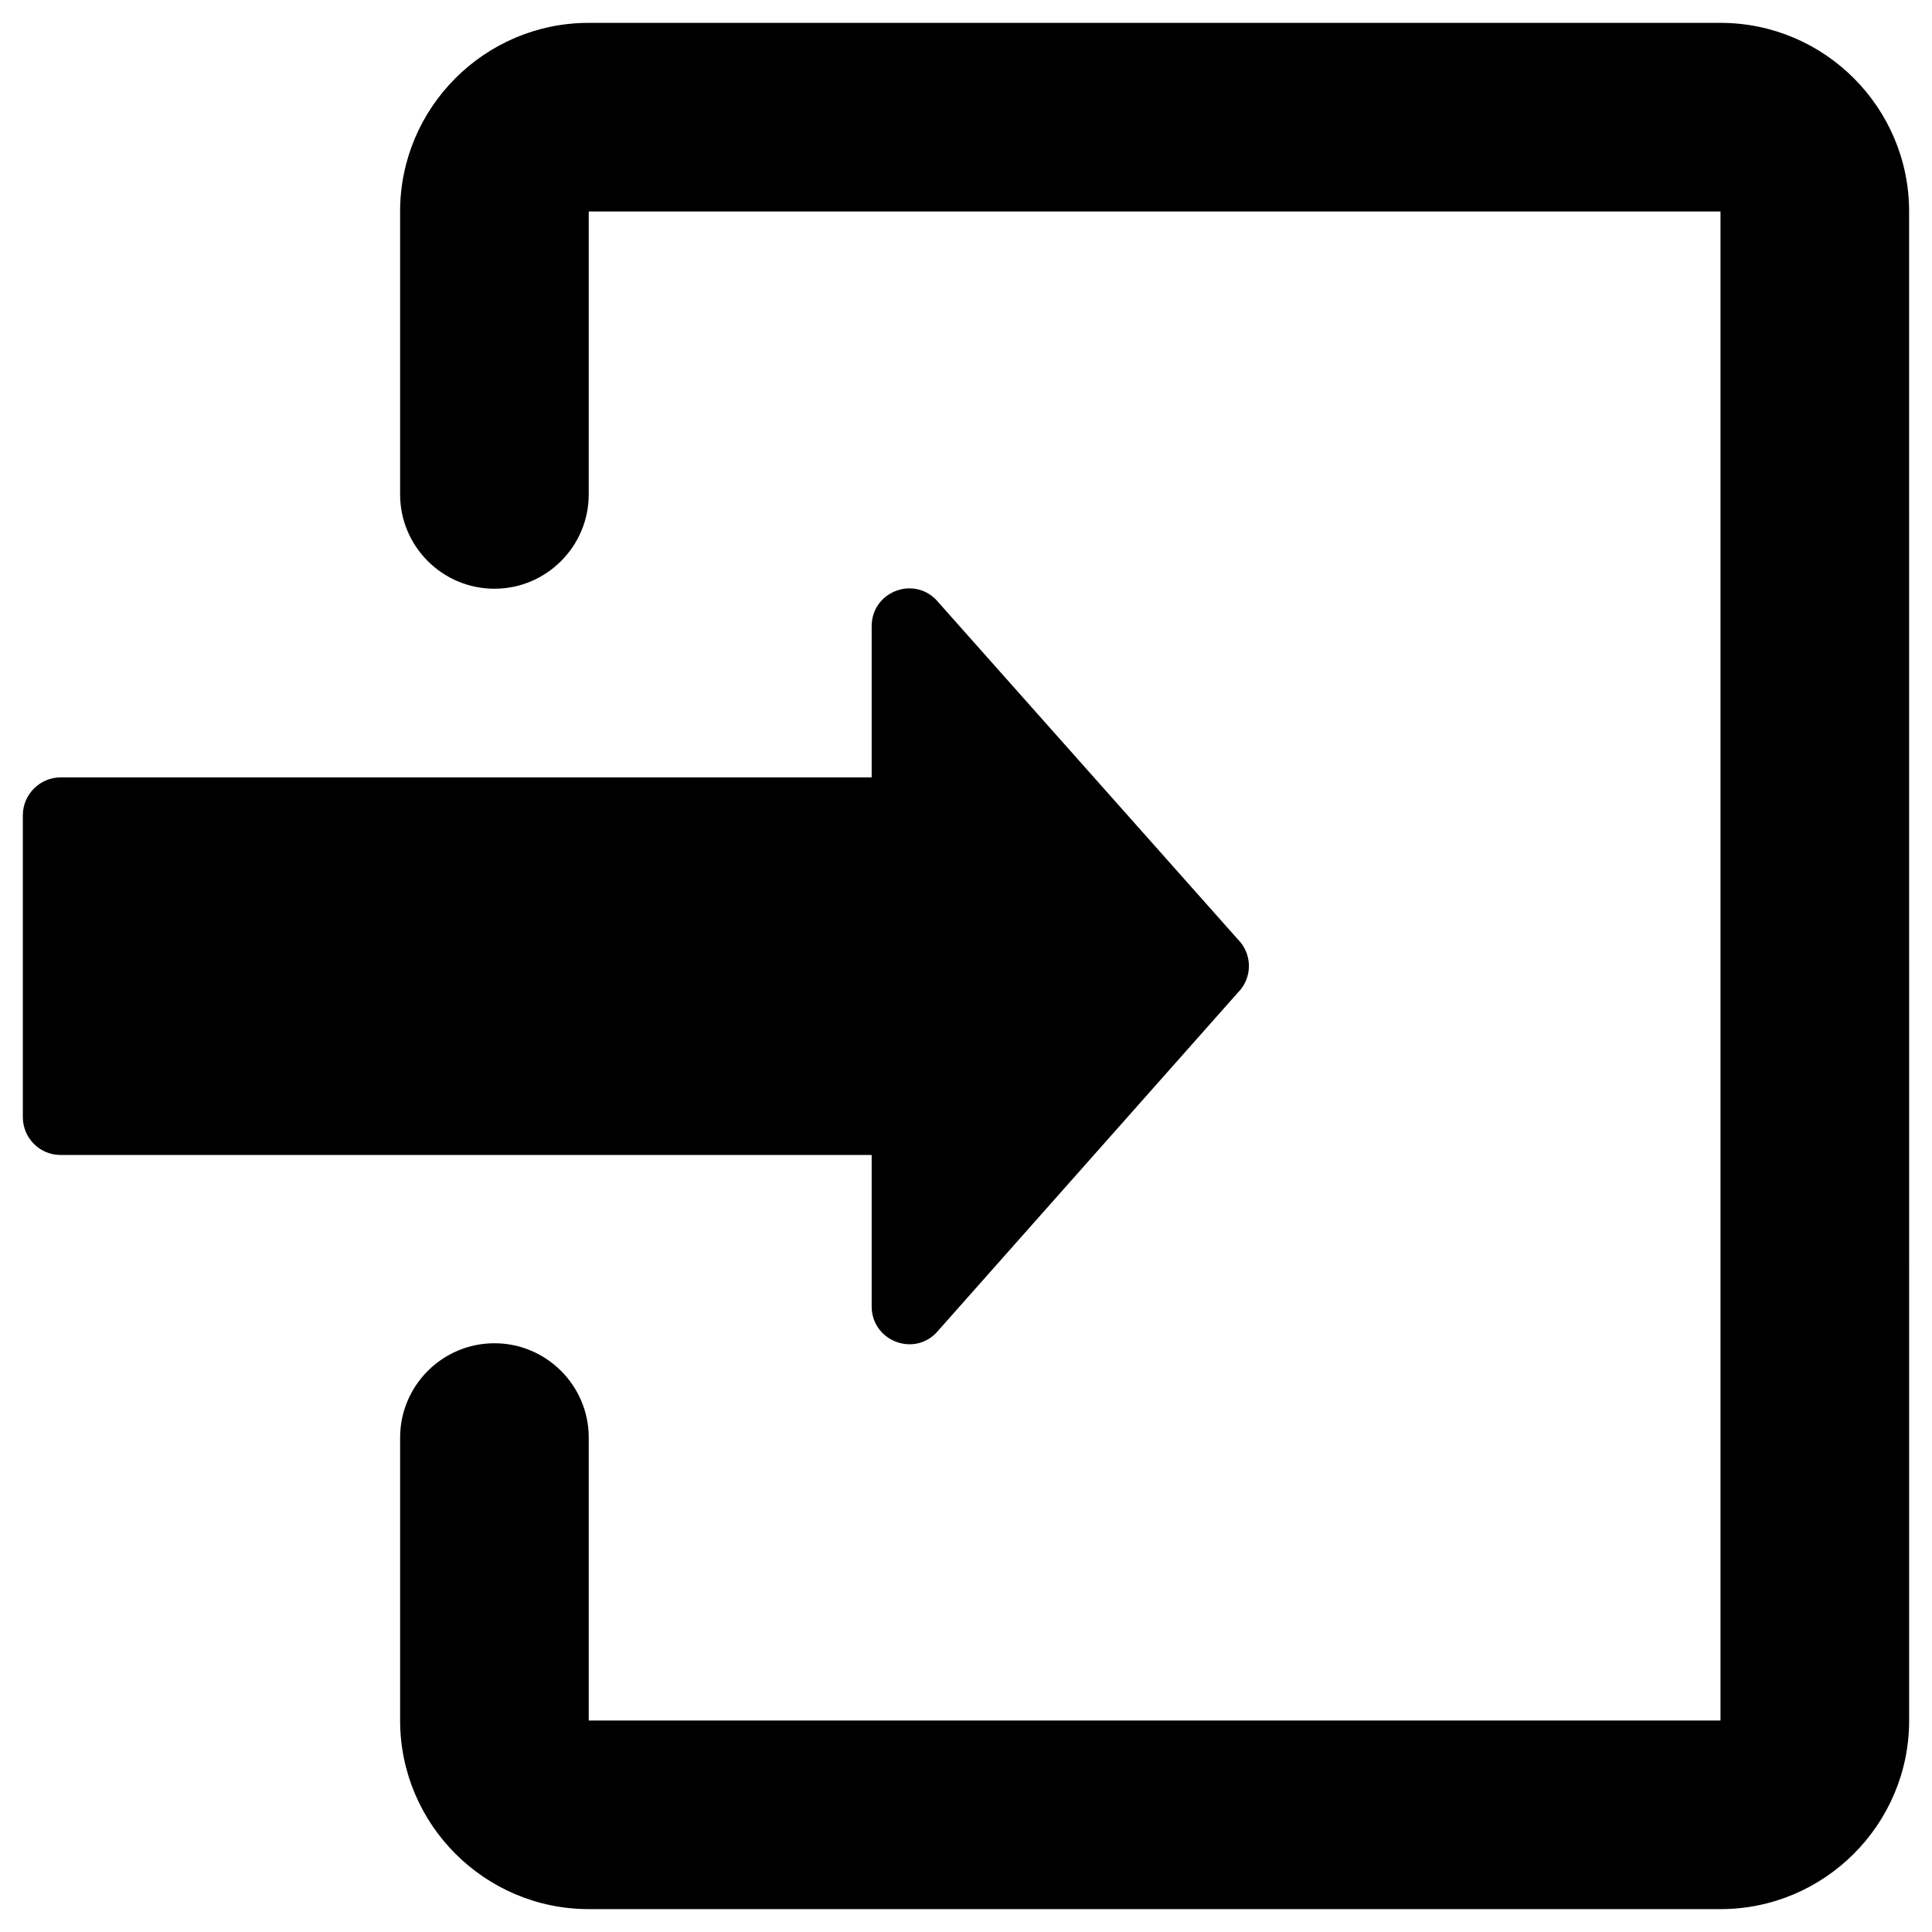
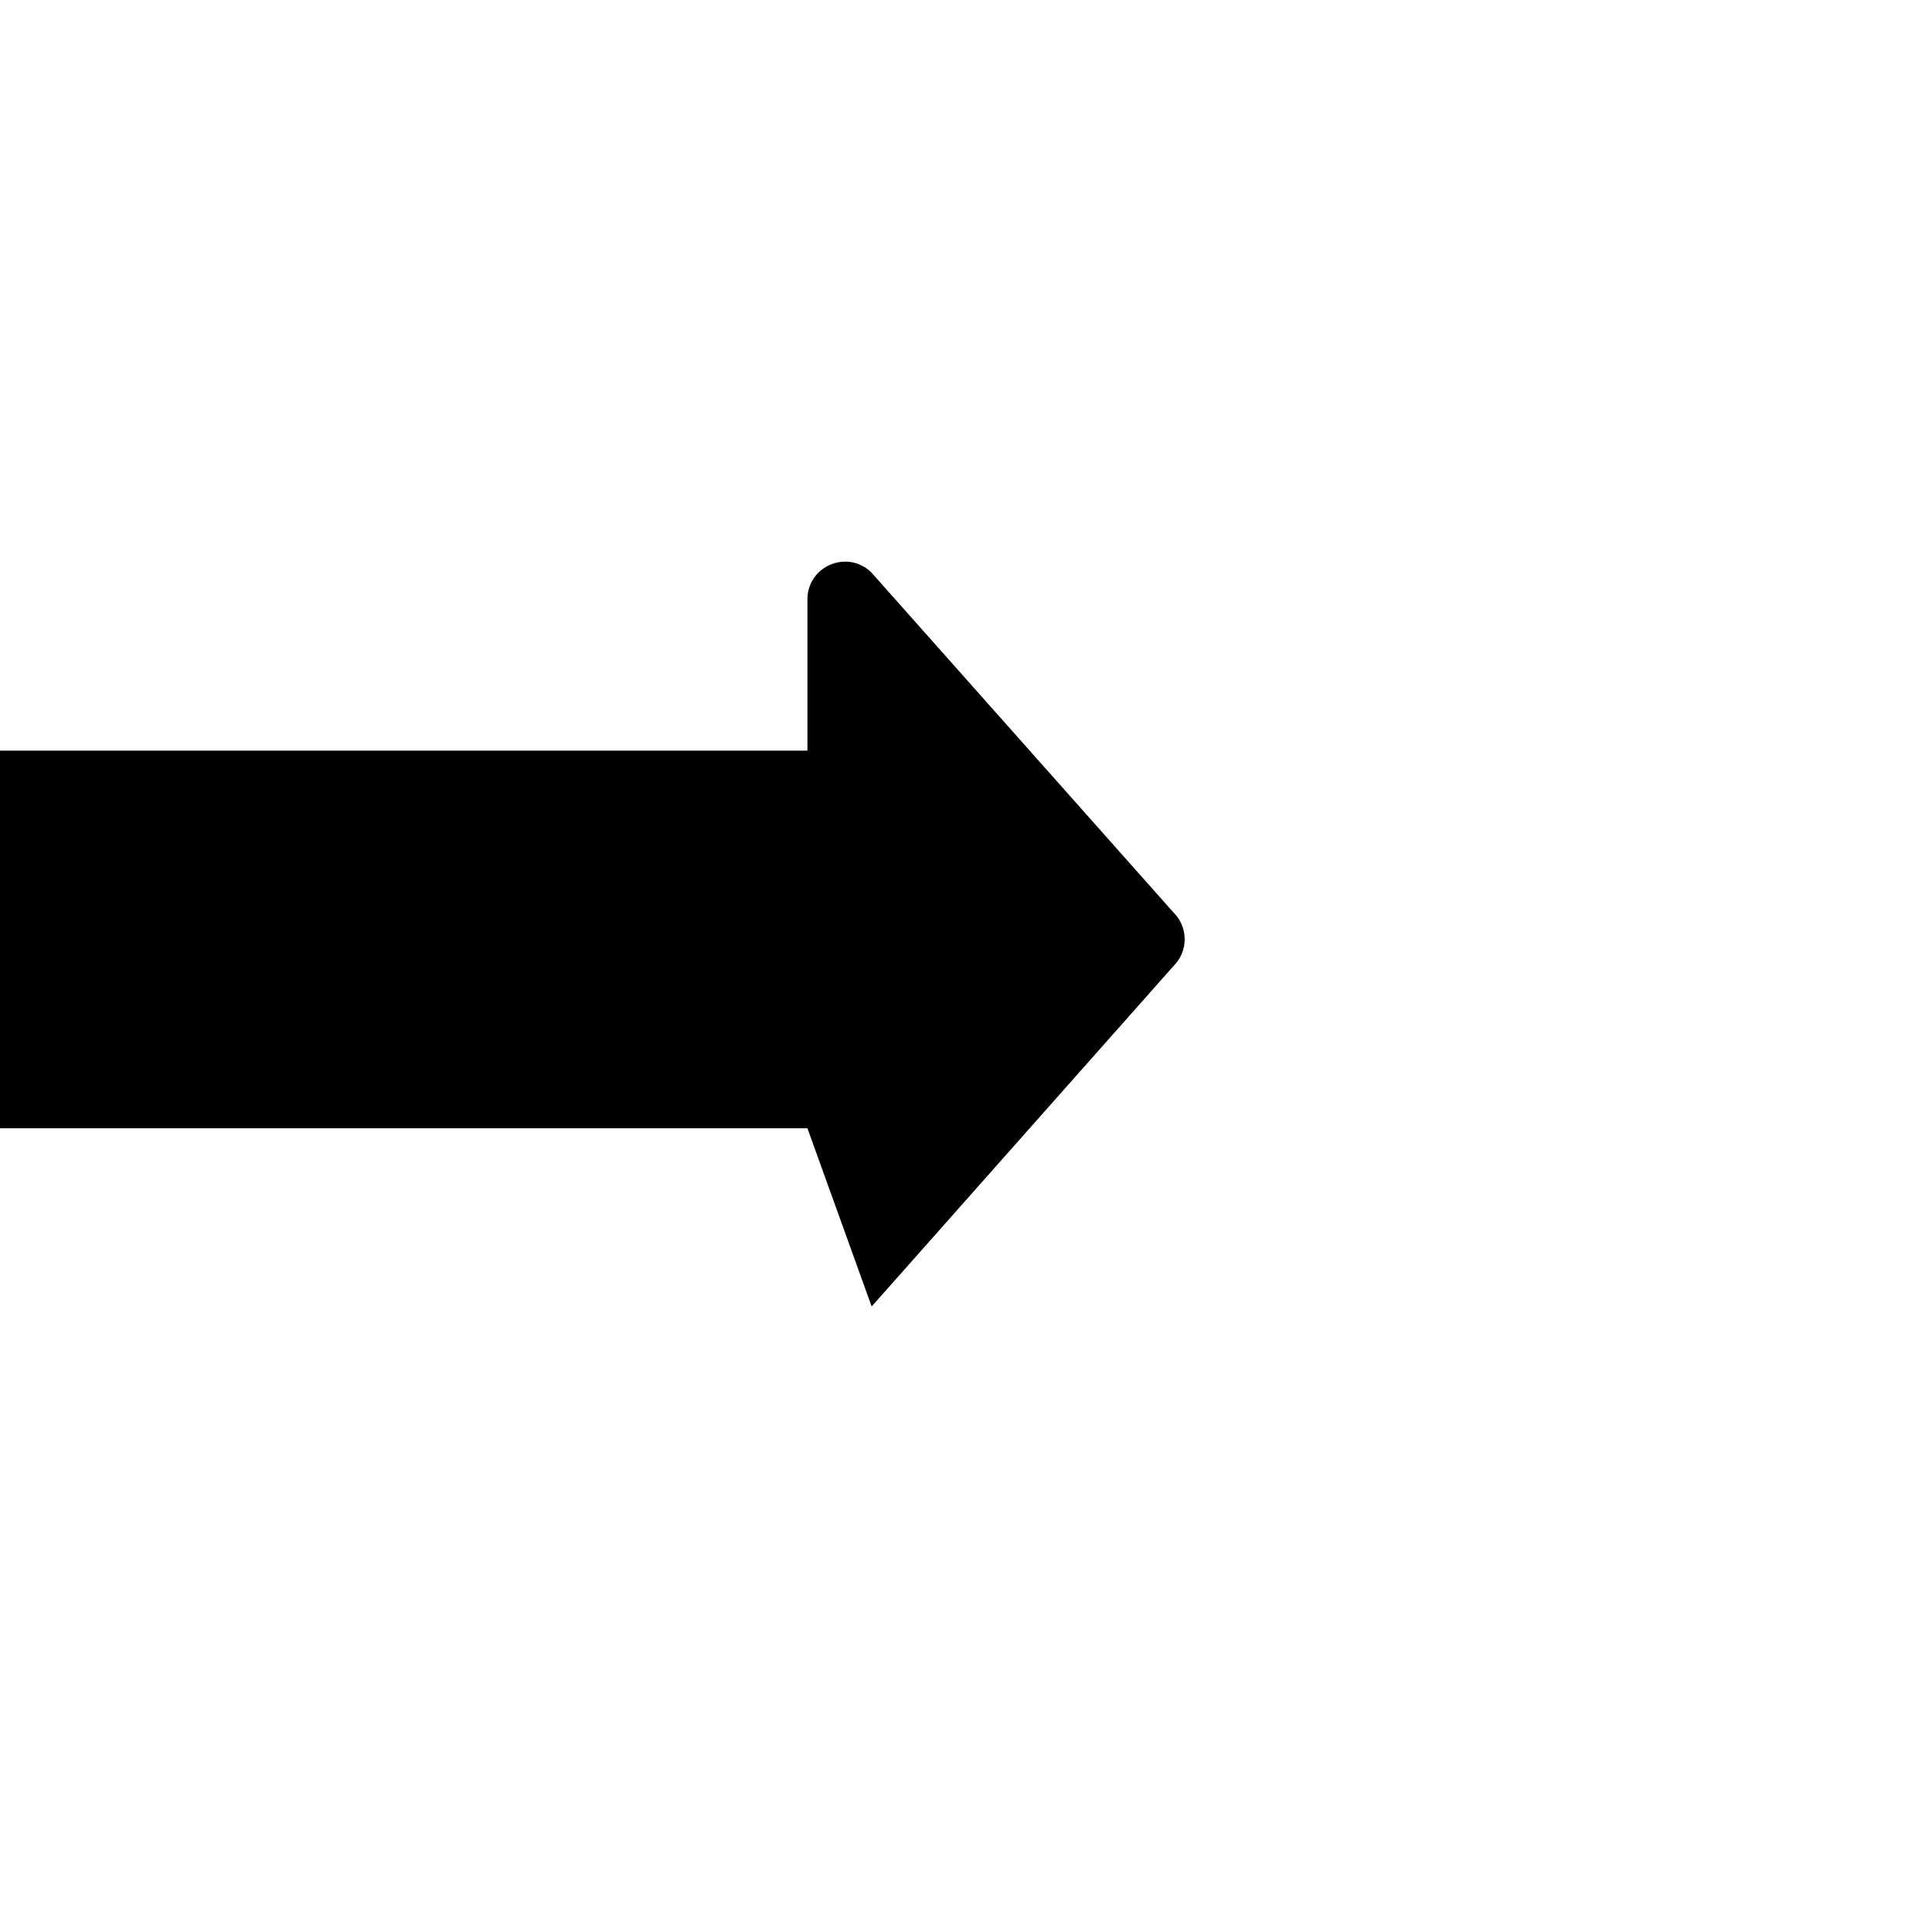
<svg xmlns="http://www.w3.org/2000/svg" fill="#000000" width="800px" height="800px" version="1.1" viewBox="144 144 512 512">
  <g>
-     <path d="m599.95 150.06h-299.93c-27.551 0-49.988 22.434-49.988 49.988v74.98c0 13.777 11.219 24.992 24.992 24.992 13.777 0 24.992-11.219 24.992-24.992l0.004-74.98h299.93v399.9h-299.93v-74.98c0-13.777-11.219-24.992-24.992-24.992-13.777 0-24.992 11.219-24.992 24.992v74.98c0 27.551 22.434 49.988 49.988 49.988h299.93c27.551 0 49.988-22.434 49.988-49.988l-0.008-399.9c0-27.555-22.434-49.988-49.984-49.988z" />
-     <path d="m375 490.23c0 8.855 10.727 13.383 17.023 7.086l80-90.234c3.938-3.938 3.938-10.234 0-14.168l-80-90.035c-6.297-6.297-17.023-1.871-17.023 7.086v40.051l-214.91-0.004c-5.512 0-10.035 4.527-10.035 10.035v80c0 5.512 4.43 10.035 10.035 10.035h214.91z" />
+     <path d="m375 490.23l80-90.234c3.938-3.938 3.938-10.234 0-14.168l-80-90.035c-6.297-6.297-17.023-1.871-17.023 7.086v40.051l-214.91-0.004c-5.512 0-10.035 4.527-10.035 10.035v80c0 5.512 4.43 10.035 10.035 10.035h214.91z" />
  </g>
</svg>